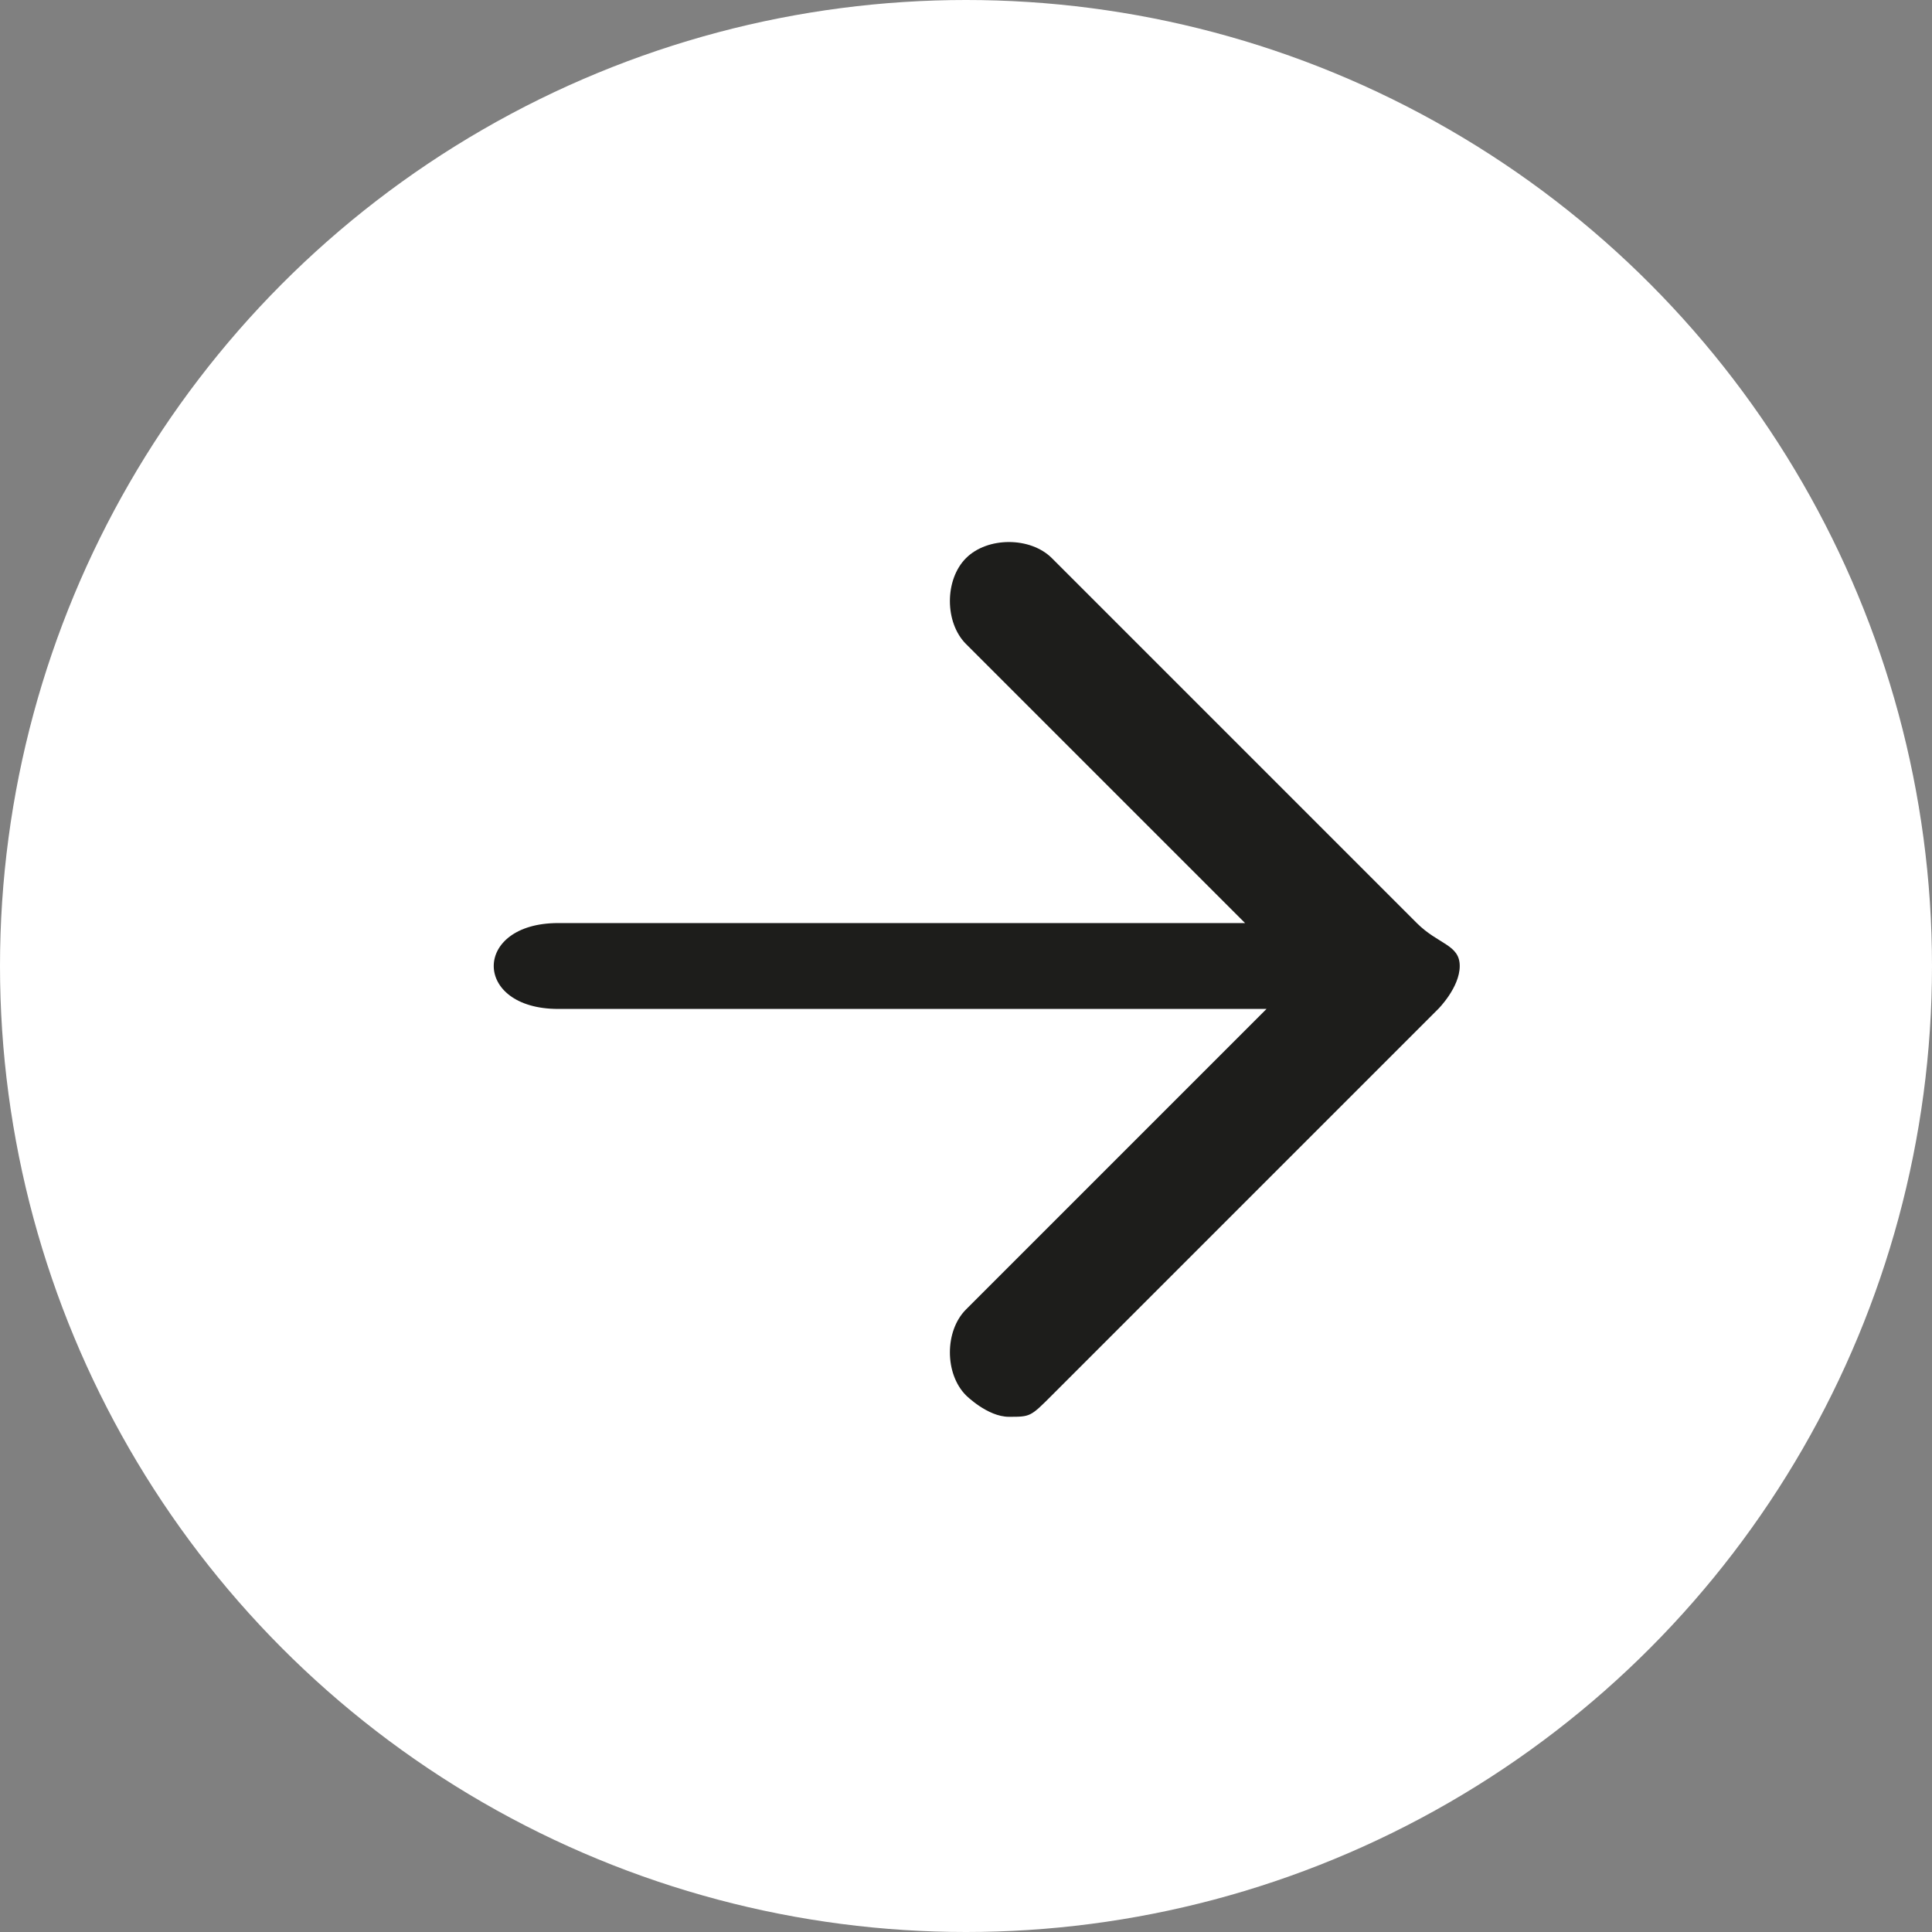
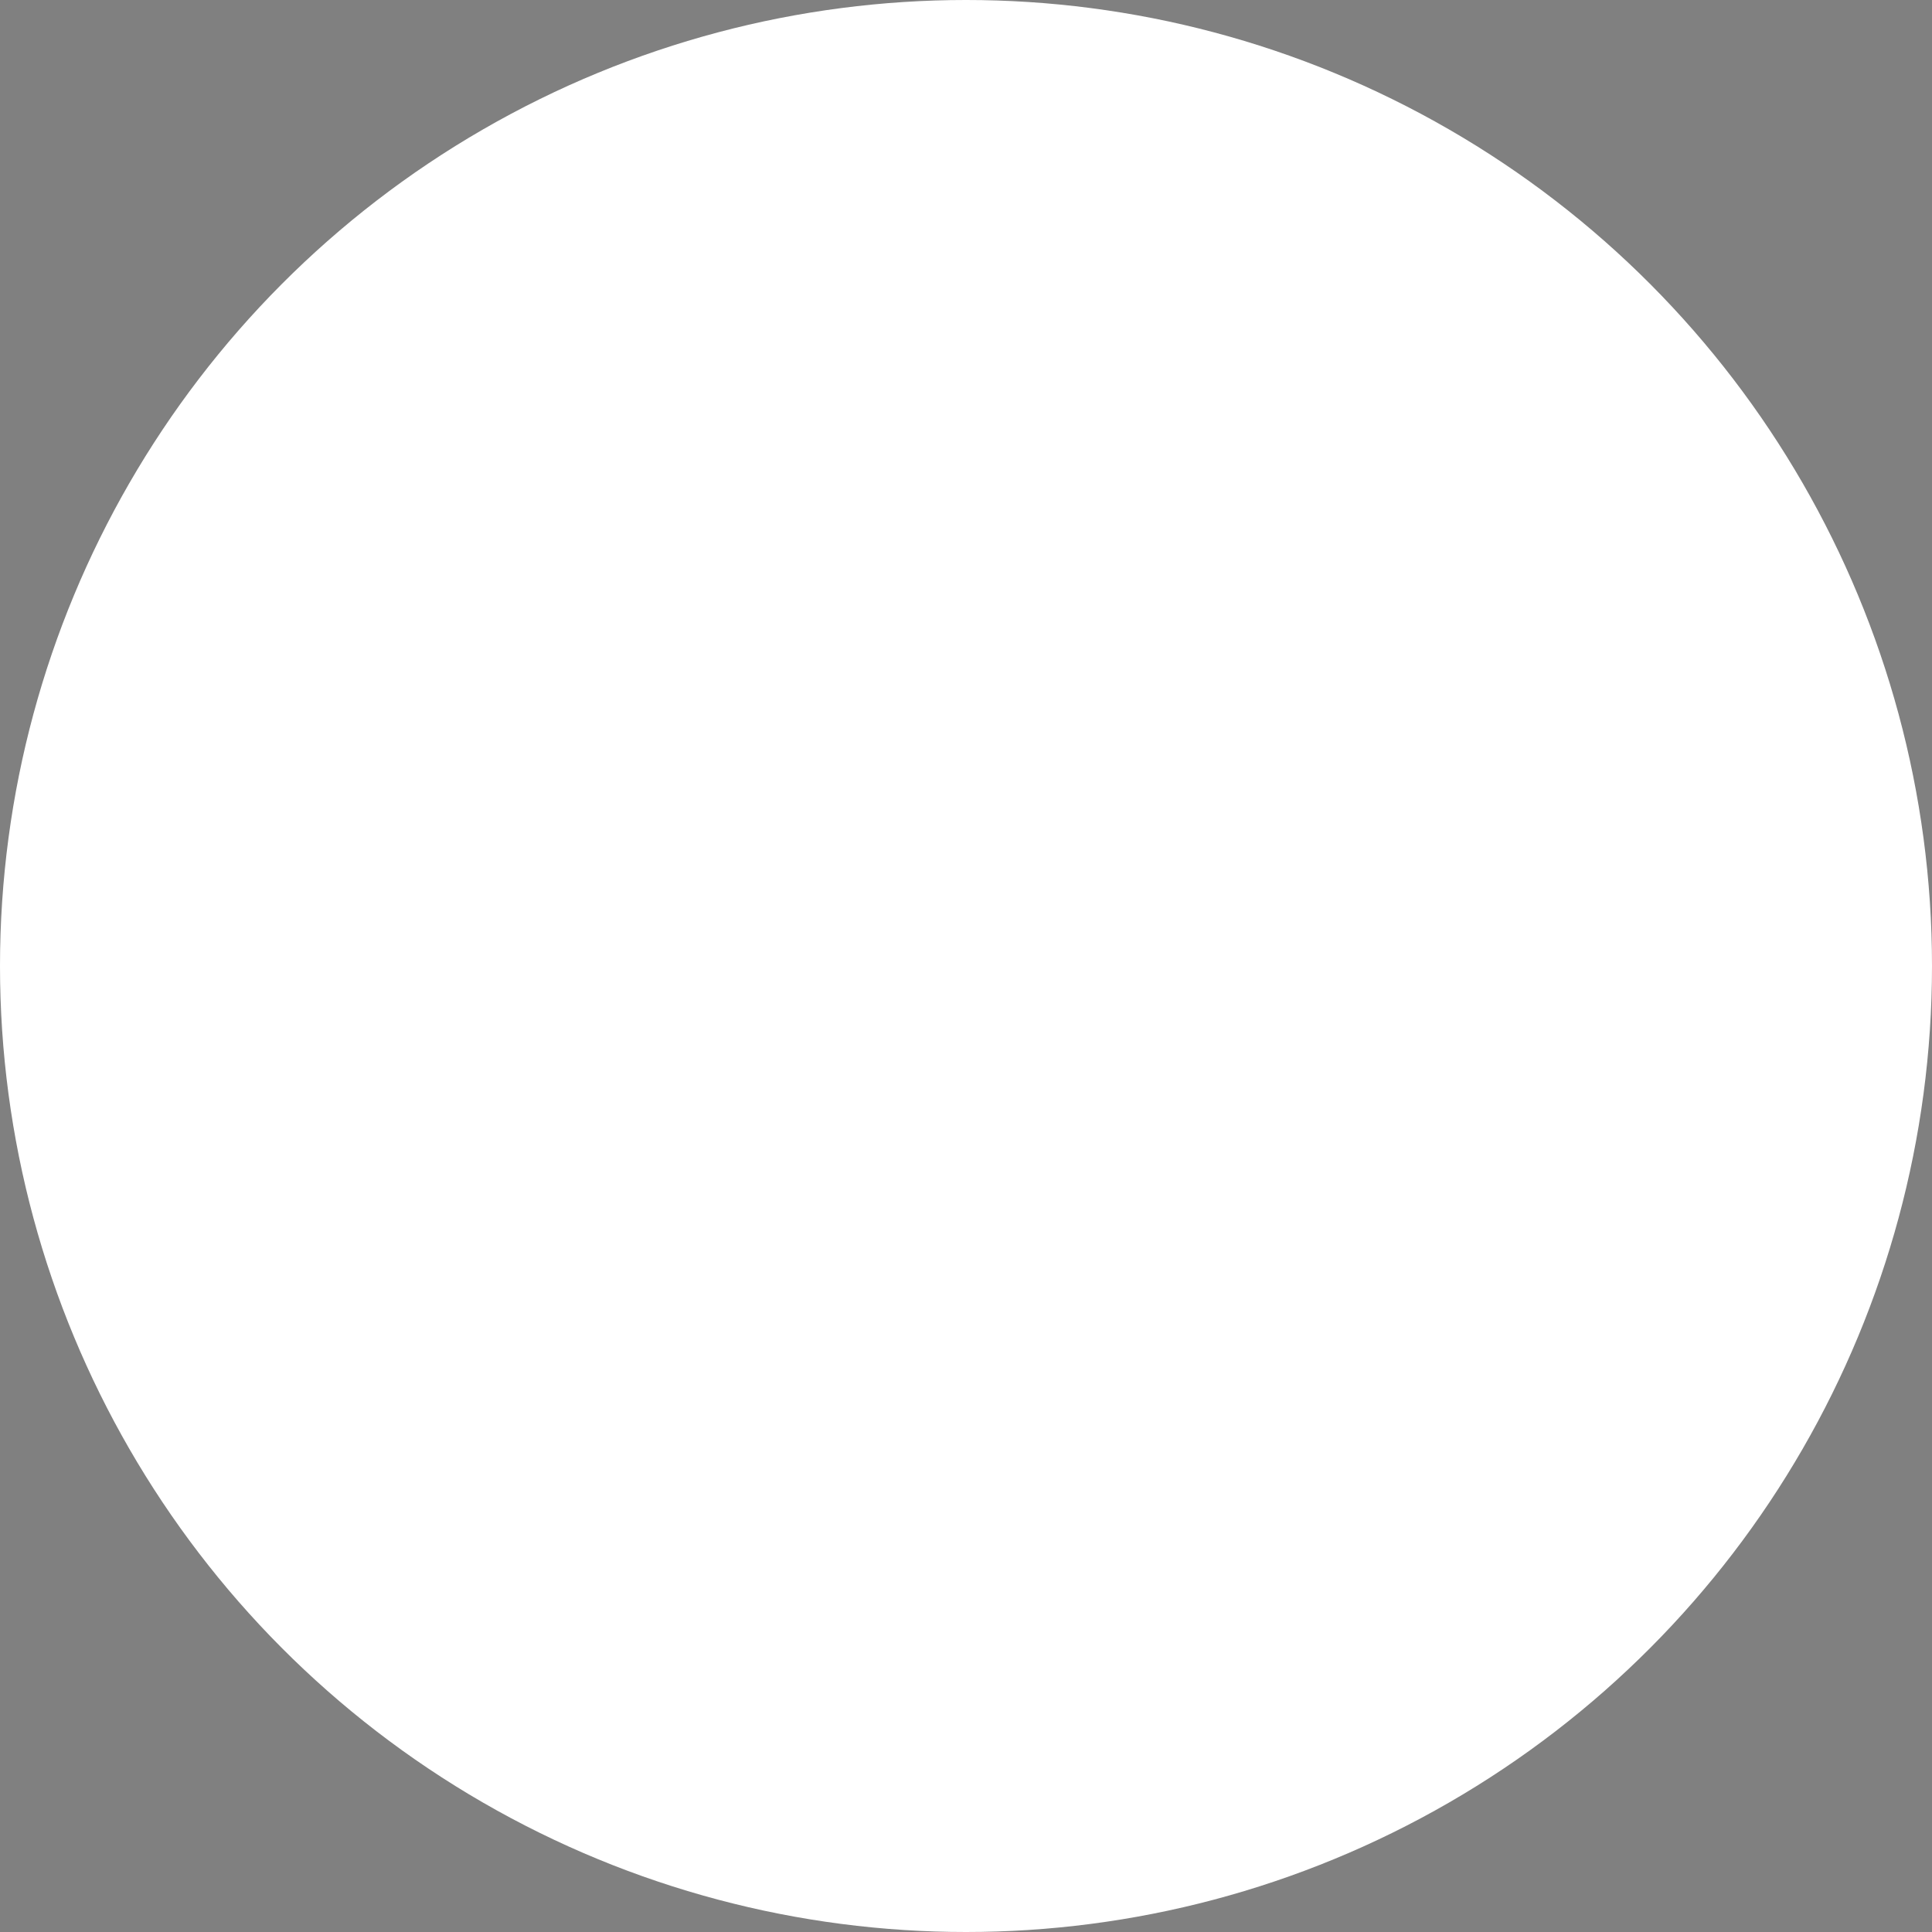
<svg xmlns="http://www.w3.org/2000/svg" viewBox="0 0 9 9">
  <rect x="0" y="0" width="9" height="9" fill="#808080" stroke="none" />
  <circle cx="4.5" cy="4.5" r="4.5" fill="#fff" />
-   <path fill="#1d1d1b" d="M6.6 4.3 4.9 2.6c-.1-.1-.3-.1-.4 0s-.1.3 0 .4l1.3 1.3H2.6c-.2 0-.3.1-.3.2s.1.2.3.2h3.3L4.5 6.1c-.1.1-.1.3 0 .4 0 0 .1.1.2.1s.1 0 .2-.1l1.8-1.8s.1-.1.1-.2-.1-.1-.2-.2z" />
</svg>